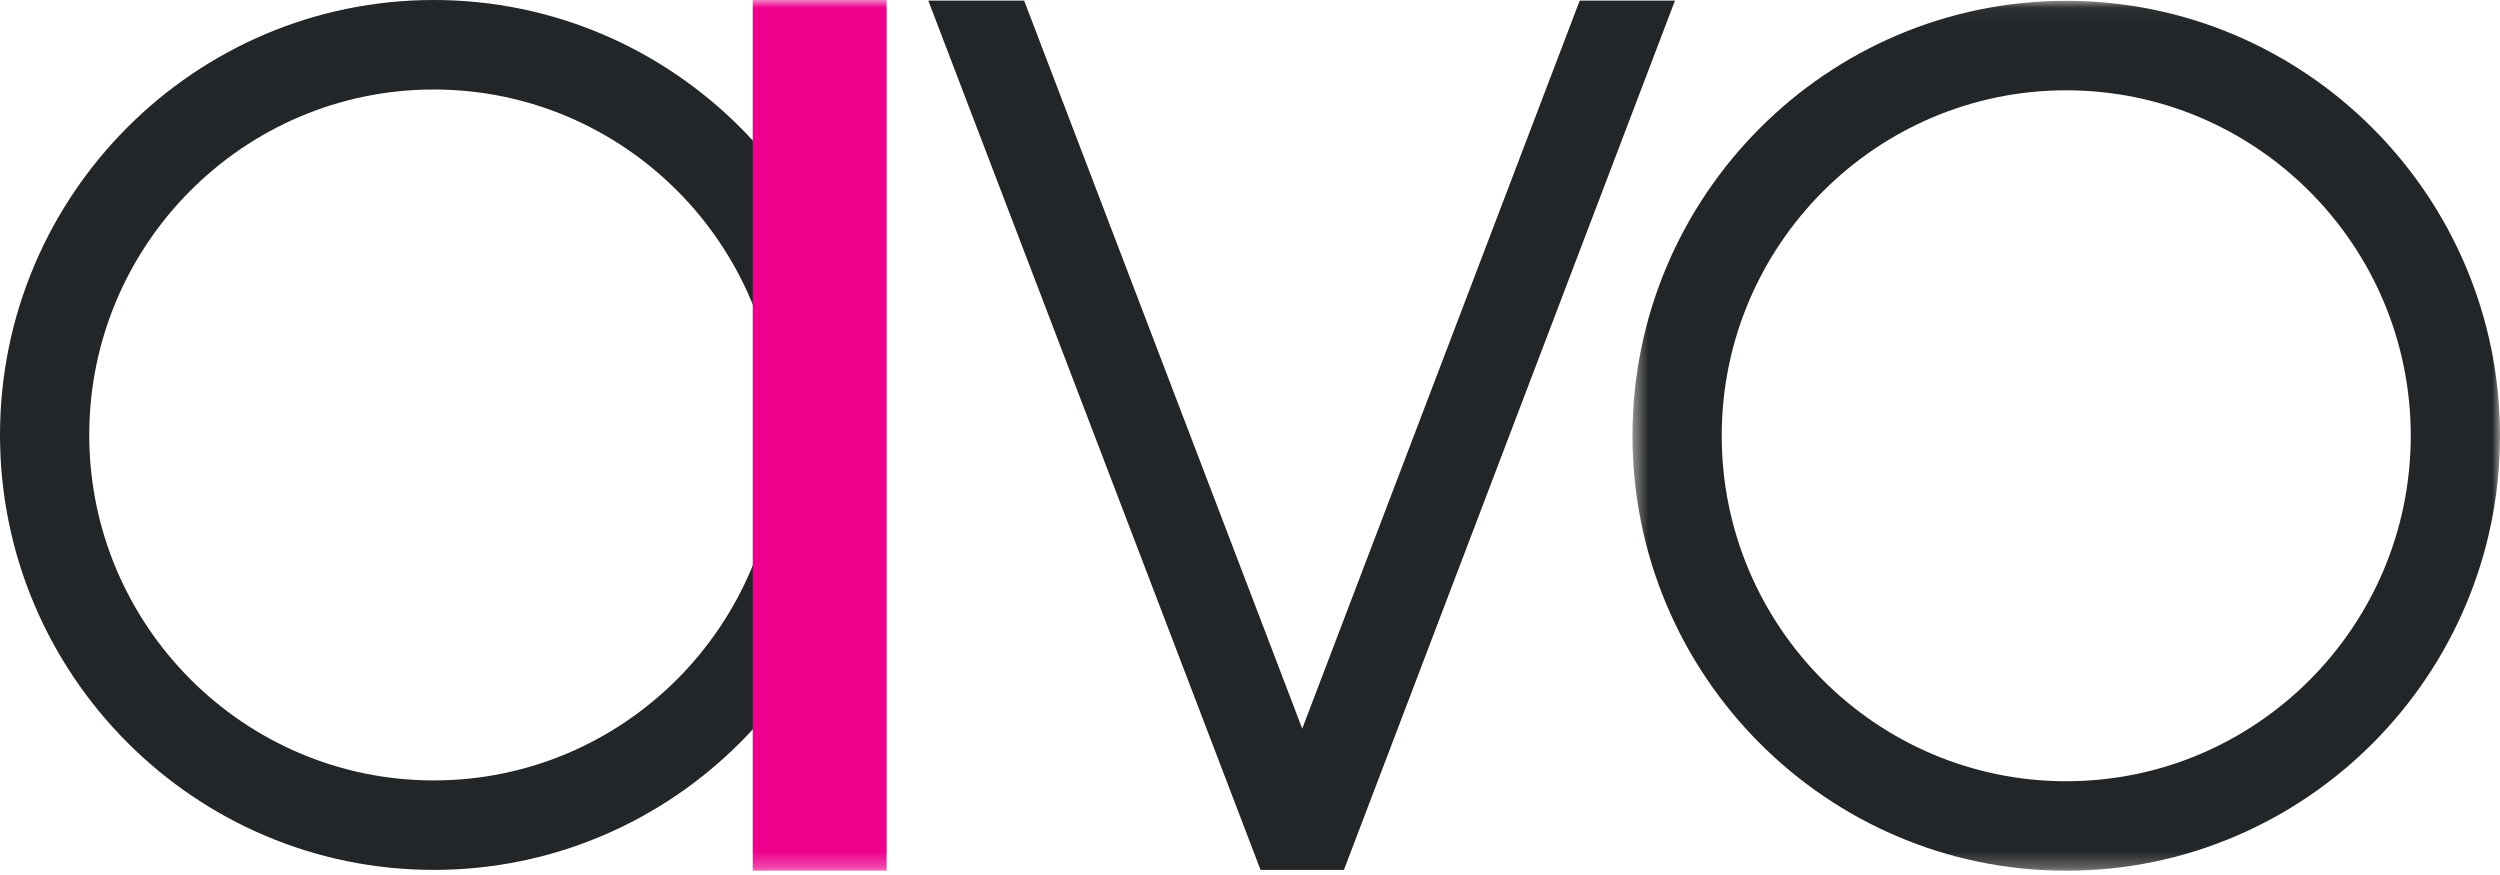
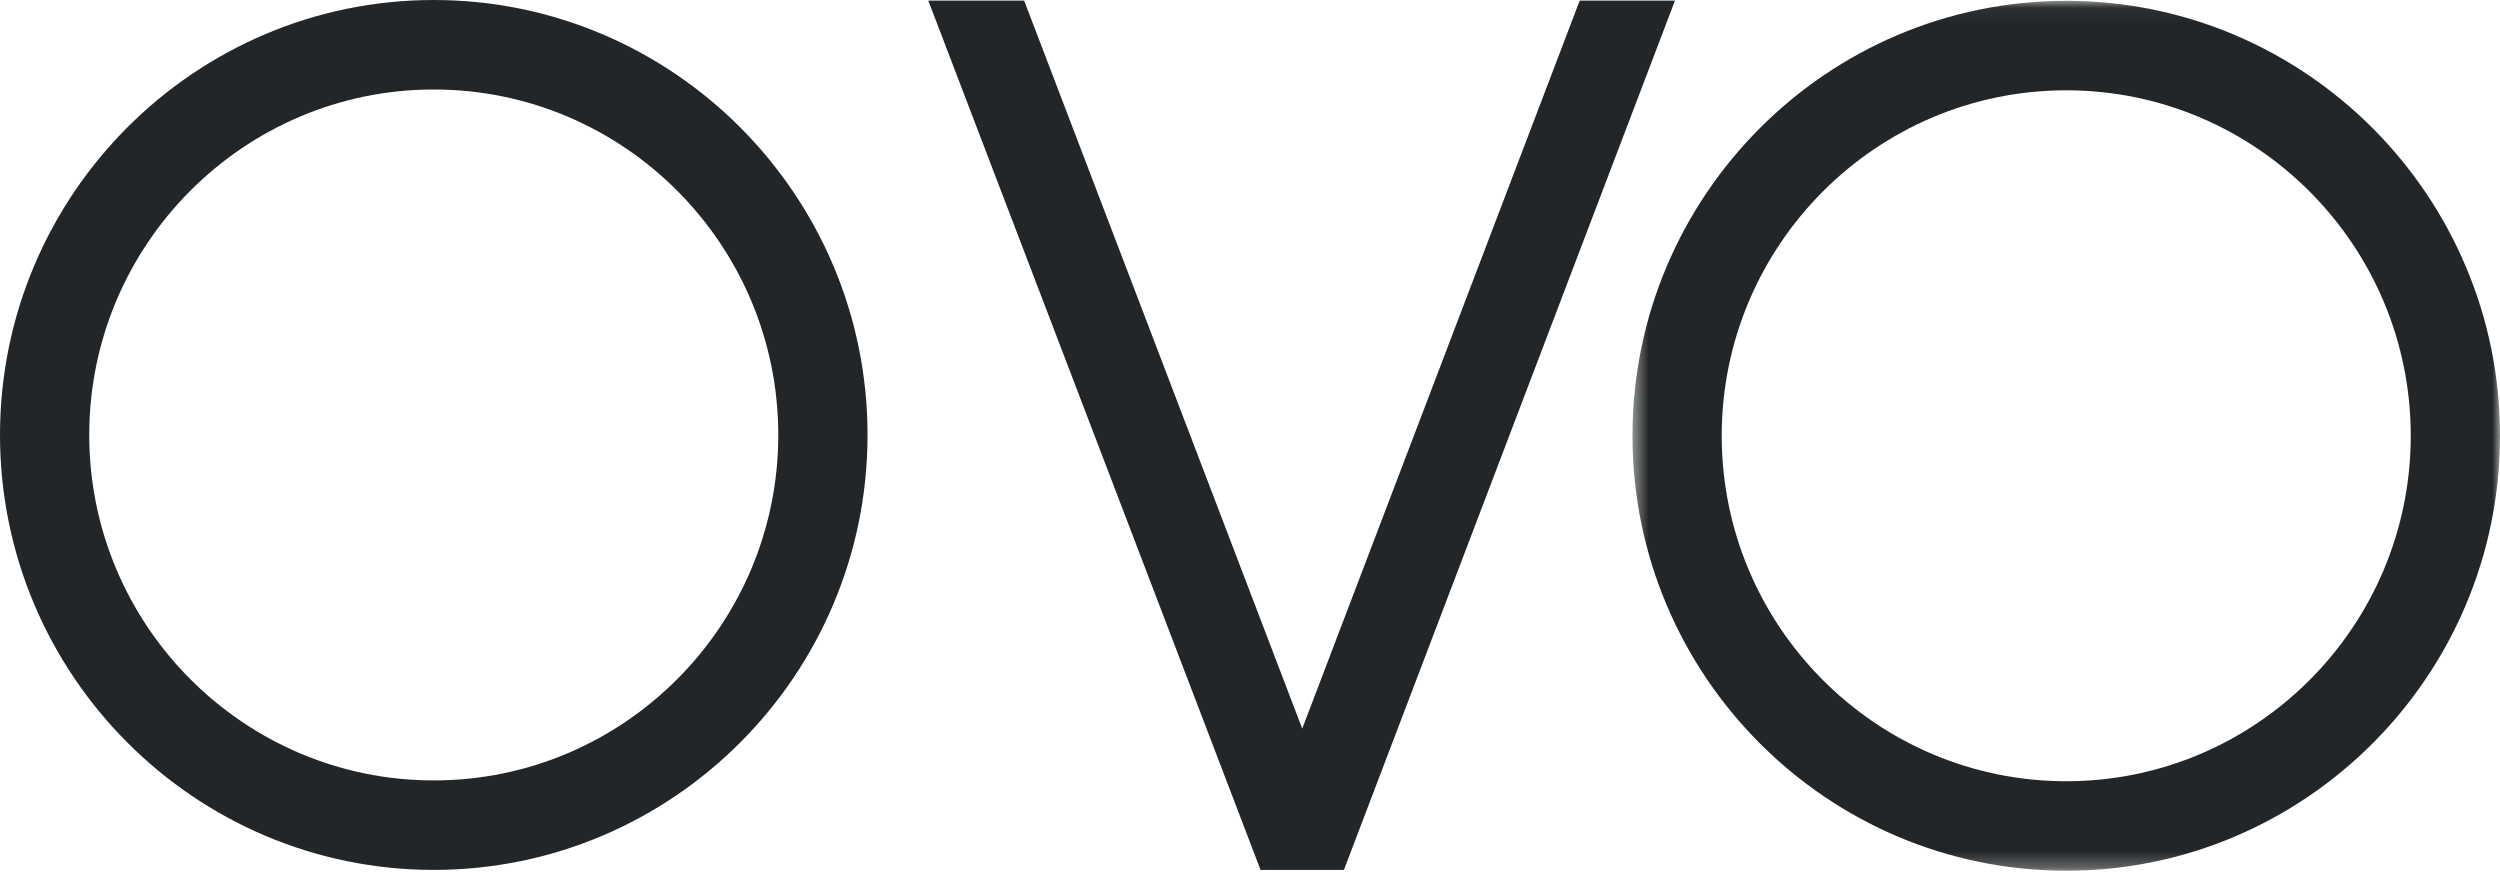
<svg xmlns="http://www.w3.org/2000/svg" fill="none" viewBox="0 0 160 56" height="56" width="160">
  <mask height="56" width="56" y="0" x="104" maskUnits="userSpaceOnUse" id="mask0">
    <path fill="white" d="M104.478 0.052H160V55.727H104.478V0.052Z" clip-rule="evenodd" fill-rule="evenodd" />
  </mask>
  <g mask="url(#mask0)">
    <path fill="#232628" d="M132.239 5.78C120.082 5.78 110.19 15.699 110.19 27.889C110.19 40.08 120.082 49.999 132.239 49.999C144.397 49.999 154.288 40.08 154.288 27.889C154.288 15.699 144.397 5.78 132.239 5.78M132.239 55.727C116.932 55.727 104.478 43.239 104.478 27.889C104.478 12.54 116.932 0.052 132.239 0.052C147.547 0.052 160 12.54 160 27.889C160 43.239 147.547 55.727 132.239 55.727" clip-rule="evenodd" fill-rule="evenodd" />
  </g>
  <path fill="#232628" d="M107.199 0.037H101.102L83.343 46.632L65.545 0.037H59.41L80.675 55.674H83.343H86.011L107.199 0.037Z" clip-rule="evenodd" fill-rule="evenodd" />
  <path fill="#232628" d="M27.76 5.728C15.604 5.728 5.712 15.646 5.712 27.837C5.712 40.028 15.604 49.947 27.76 49.947C39.919 49.947 49.81 40.028 49.81 27.837C49.81 15.646 39.919 5.728 27.76 5.728M27.761 55.674C12.453 55.674 0 43.187 0 27.837C0 12.488 12.453 0 27.761 0C43.069 0 55.523 12.488 55.523 27.837C55.523 43.187 43.069 55.674 27.761 55.674" clip-rule="evenodd" fill-rule="evenodd" />
  <mask height="56" width="160" y="0" x="0" maskUnits="userSpaceOnUse" id="mask1">
    <path fill="white" d="M0 55.727H160V0H0V55.727Z" clip-rule="evenodd" fill-rule="evenodd" />
  </mask>
  <g mask="url(#mask1)">
-     <path fill="#EC008C" d="M48.175 55.727H56.744V0H48.175V55.727Z" clip-rule="evenodd" fill-rule="evenodd" />
-   </g>
+     </g>
</svg>